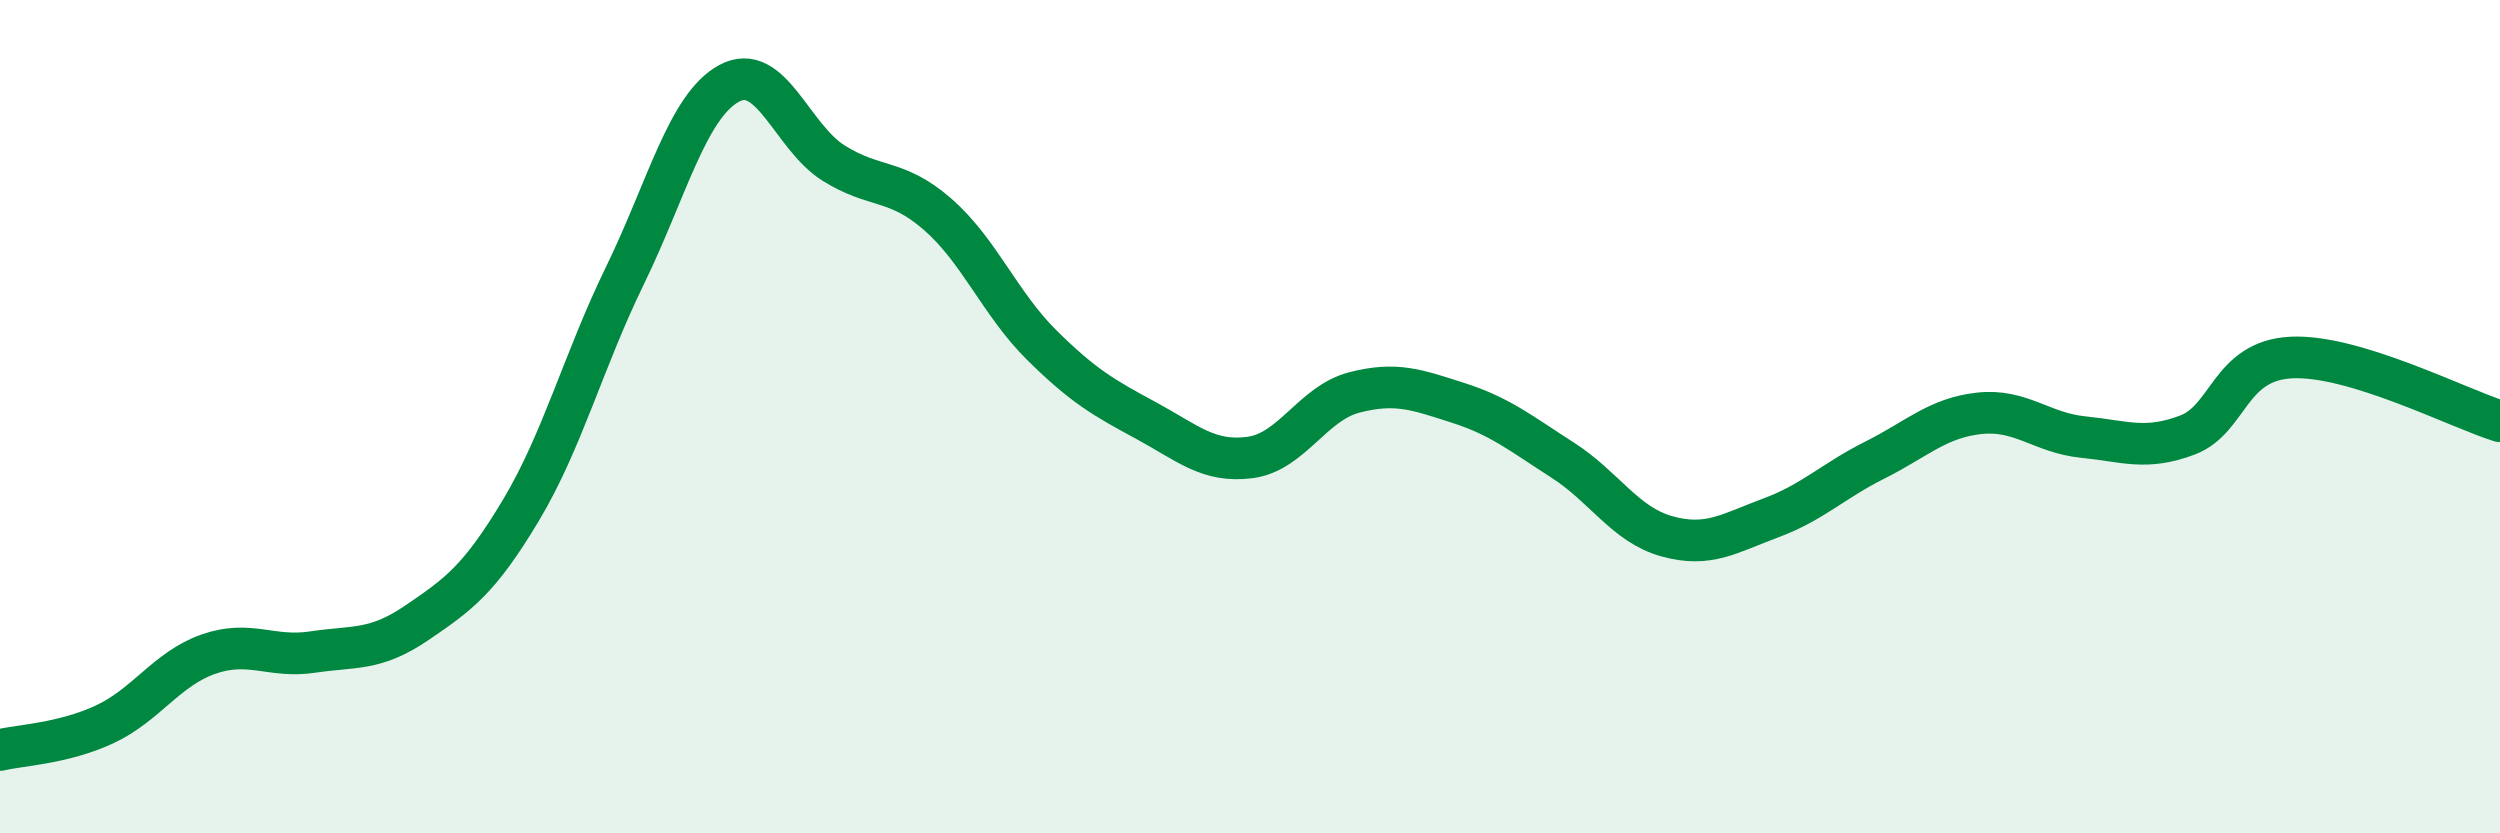
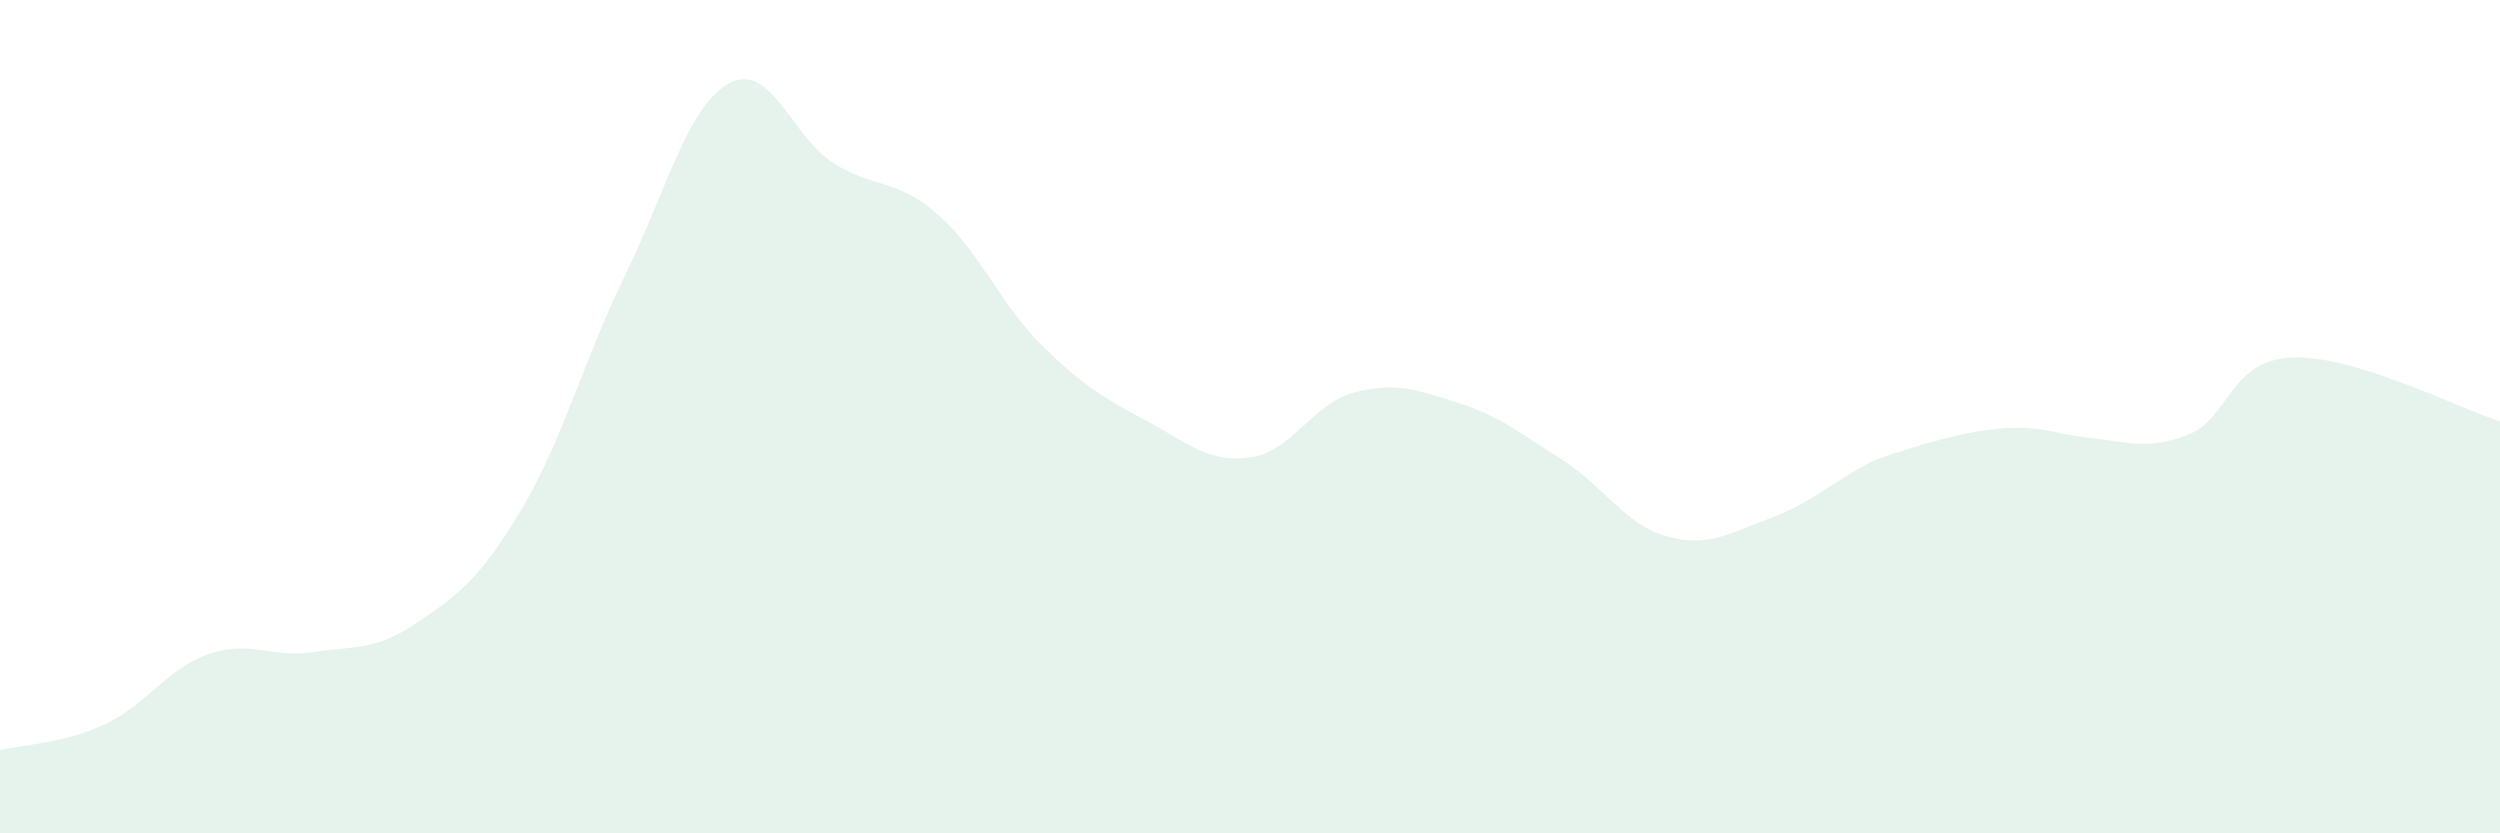
<svg xmlns="http://www.w3.org/2000/svg" width="60" height="20" viewBox="0 0 60 20">
-   <path d="M 0,18 C 0.5,17.88 1.5,17.85 2.5,17.39 C 3.5,16.93 4,16.05 5,15.7 C 6,15.35 6.5,15.8 7.5,15.65 C 8.5,15.5 9,15.63 10,14.95 C 11,14.27 11.5,13.92 12.5,12.25 C 13.5,10.58 14,8.66 15,6.61 C 16,4.56 16.5,2.54 17.5,2 C 18.5,1.46 19,3.28 20,3.91 C 21,4.54 21.5,4.27 22.5,5.14 C 23.5,6.01 24,7.29 25,8.28 C 26,9.27 26.5,9.55 27.5,10.09 C 28.5,10.63 29,11.11 30,10.98 C 31,10.85 31.5,9.68 32.5,9.42 C 33.5,9.16 34,9.35 35,9.67 C 36,9.99 36.5,10.4 37.5,11.04 C 38.5,11.68 39,12.59 40,12.87 C 41,13.15 41.5,12.8 42.5,12.43 C 43.5,12.06 44,11.54 45,11.04 C 46,10.54 46.5,10.03 47.5,9.92 C 48.5,9.81 49,10.39 50,10.49 C 51,10.59 51.5,10.82 52.5,10.44 C 53.5,10.06 53.5,8.65 55,8.58 C 56.5,8.51 59,9.8 60,10.11L60 20L0 20Z" fill="#008740" opacity="0.1" stroke-linecap="round" stroke-linejoin="round" />
-   <path d="M 0,18 C 0.5,17.88 1.5,17.85 2.5,17.39 C 3.5,16.93 4,16.05 5,15.7 C 6,15.35 6.5,15.8 7.5,15.65 C 8.5,15.5 9,15.63 10,14.95 C 11,14.27 11.5,13.92 12.5,12.25 C 13.5,10.58 14,8.66 15,6.61 C 16,4.56 16.5,2.54 17.5,2 C 18.5,1.46 19,3.28 20,3.91 C 21,4.54 21.5,4.27 22.5,5.14 C 23.5,6.01 24,7.29 25,8.28 C 26,9.27 26.5,9.55 27.5,10.09 C 28.5,10.63 29,11.11 30,10.98 C 31,10.85 31.5,9.68 32.5,9.42 C 33.5,9.16 34,9.35 35,9.67 C 36,9.99 36.5,10.4 37.5,11.04 C 38.5,11.68 39,12.59 40,12.87 C 41,13.15 41.5,12.8 42.5,12.43 C 43.5,12.06 44,11.54 45,11.04 C 46,10.54 46.5,10.03 47.5,9.92 C 48.5,9.81 49,10.39 50,10.49 C 51,10.59 51.5,10.82 52.5,10.44 C 53.5,10.06 53.5,8.65 55,8.58 C 56.5,8.51 59,9.8 60,10.11" stroke="#008740" stroke-width="1" fill="none" stroke-linecap="round" stroke-linejoin="round" />
+   <path d="M 0,18 C 0.5,17.88 1.5,17.85 2.5,17.39 C 3.5,16.93 4,16.05 5,15.7 C 6,15.35 6.5,15.8 7.5,15.65 C 8.5,15.5 9,15.63 10,14.95 C 11,14.27 11.5,13.92 12.5,12.25 C 13.5,10.58 14,8.66 15,6.61 C 16,4.56 16.5,2.54 17.5,2 C 18.5,1.46 19,3.28 20,3.91 C 21,4.54 21.5,4.27 22.5,5.14 C 23.5,6.01 24,7.29 25,8.28 C 26,9.27 26.5,9.55 27.5,10.09 C 28.5,10.63 29,11.11 30,10.98 C 31,10.85 31.5,9.68 32.5,9.42 C 33.5,9.16 34,9.35 35,9.67 C 36,9.99 36.5,10.4 37.5,11.04 C 38.5,11.68 39,12.59 40,12.87 C 41,13.15 41.5,12.8 42.5,12.43 C 43.5,12.06 44,11.54 45,11.04 C 48.5,9.81 49,10.39 50,10.49 C 51,10.59 51.5,10.82 52.5,10.44 C 53.5,10.06 53.5,8.65 55,8.58 C 56.5,8.51 59,9.8 60,10.11L60 20L0 20Z" fill="#008740" opacity="0.1" stroke-linecap="round" stroke-linejoin="round" />
</svg>